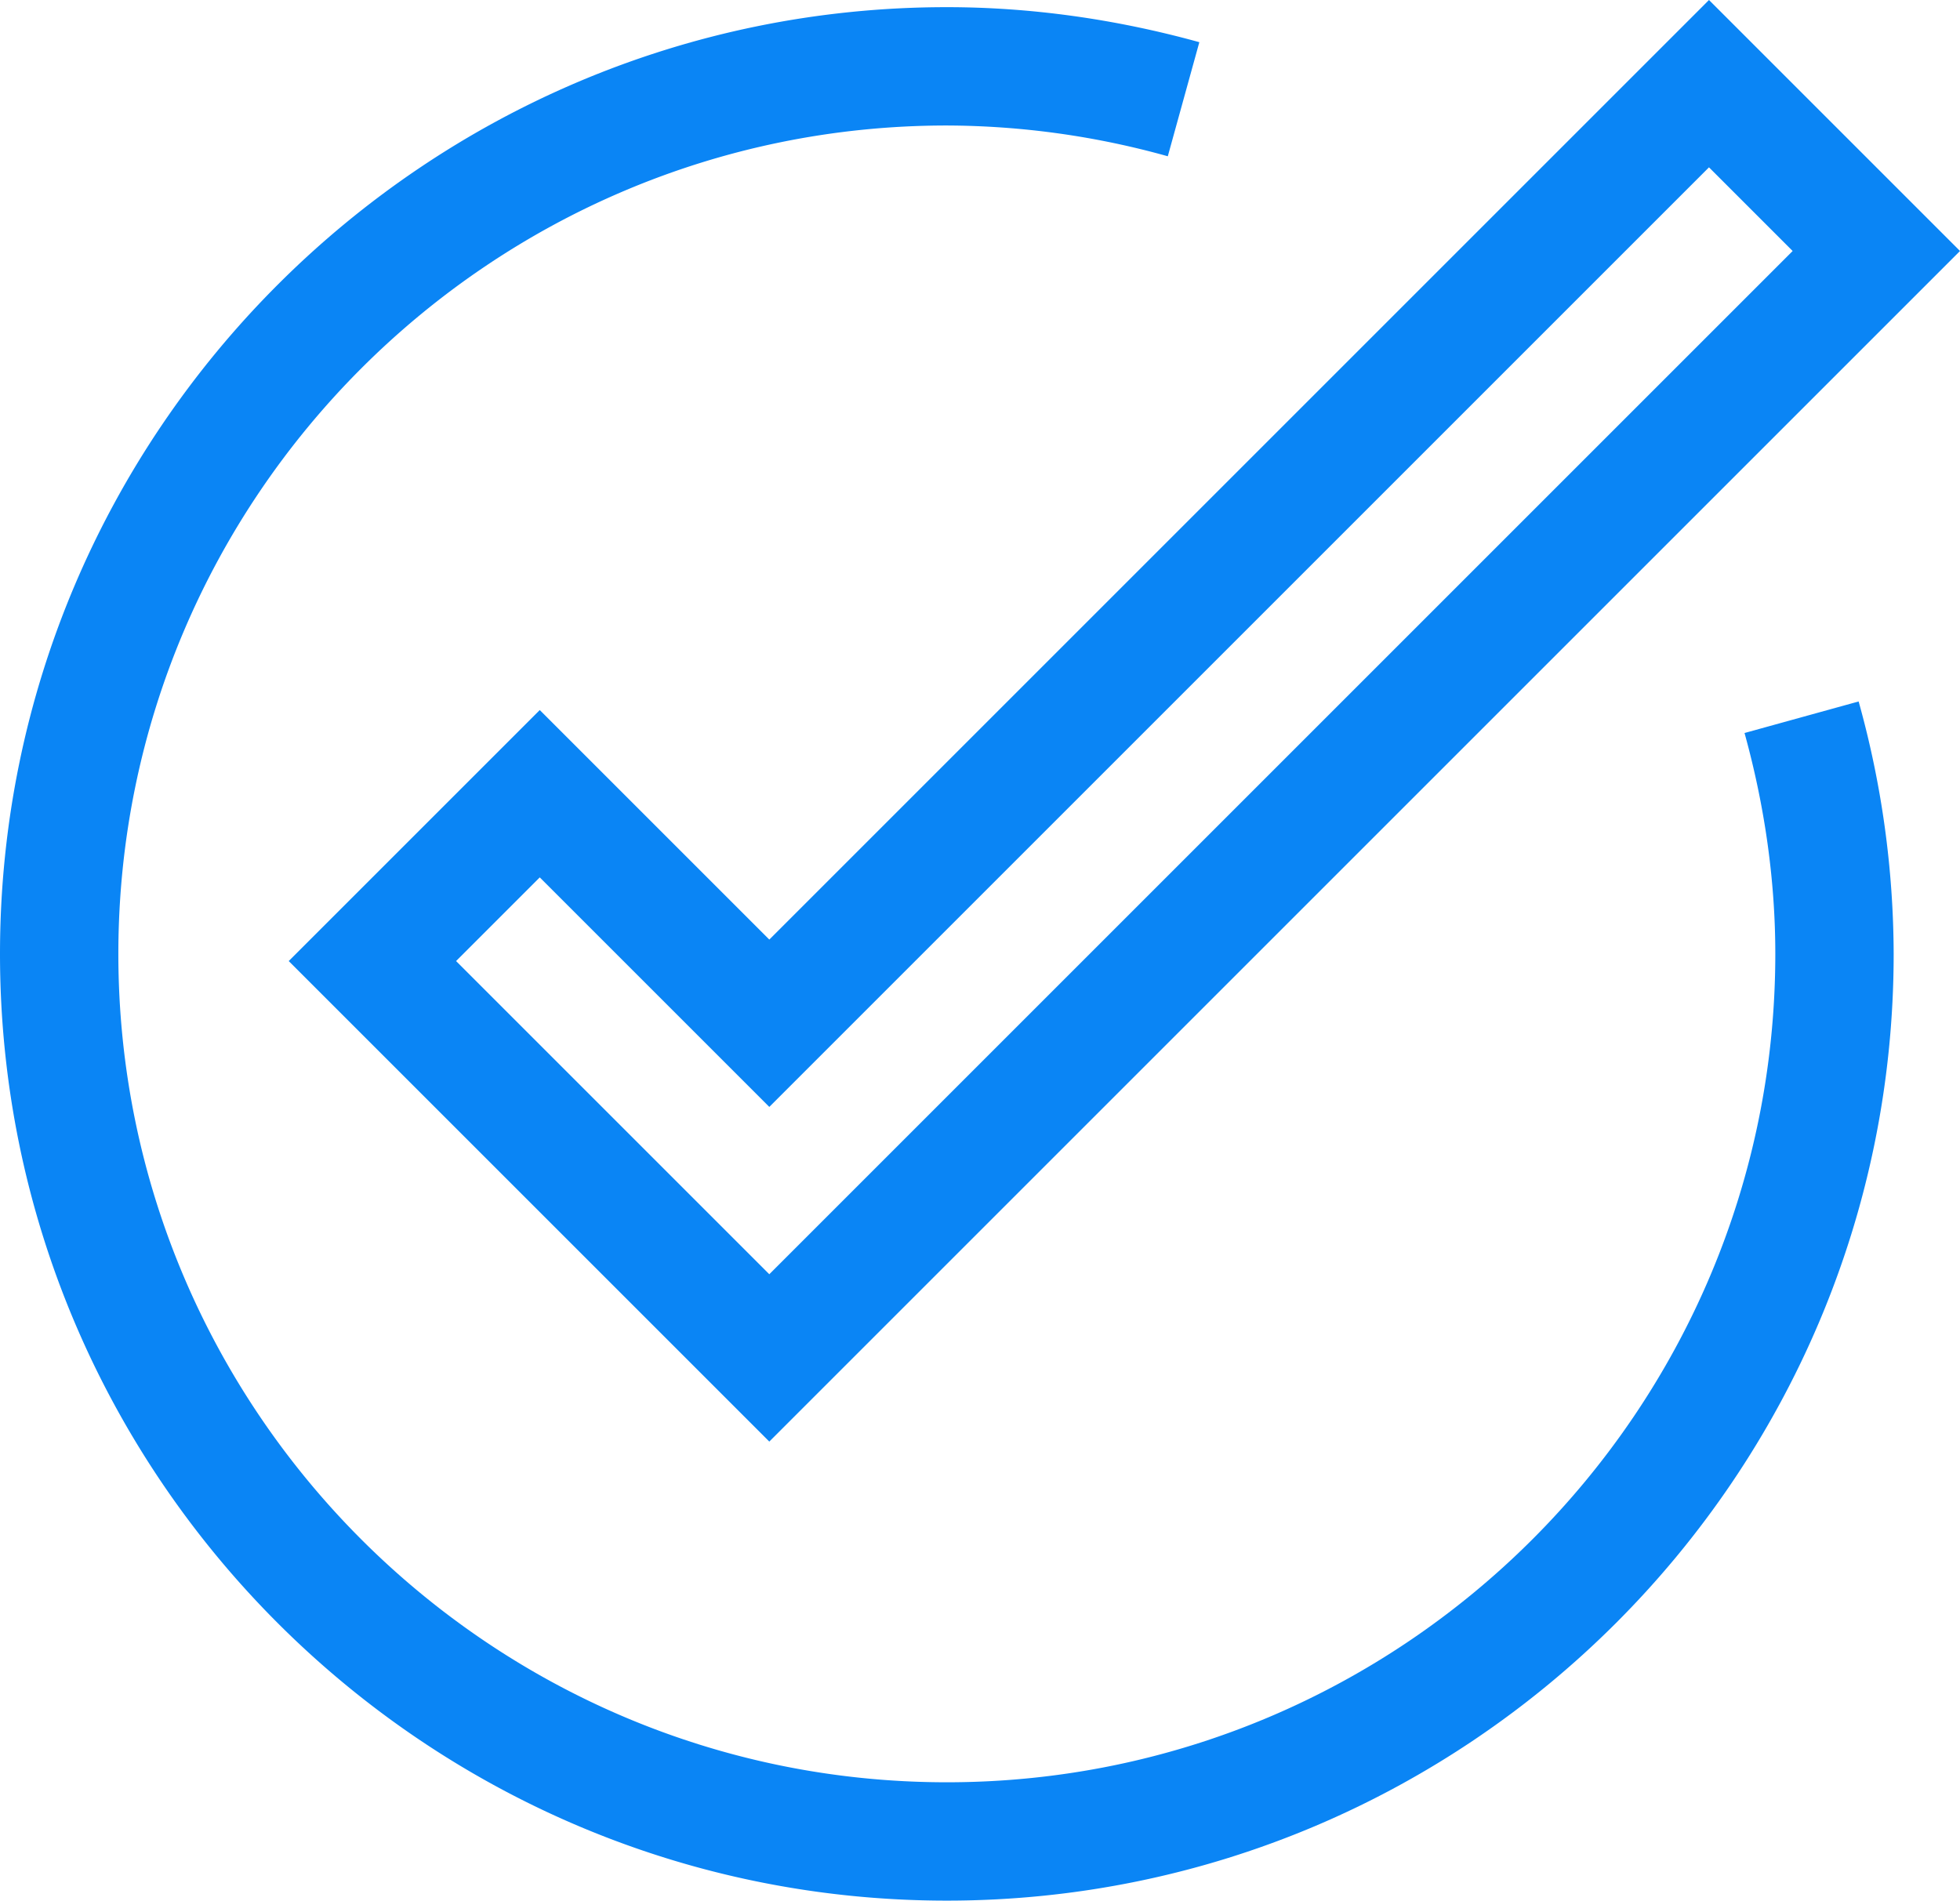
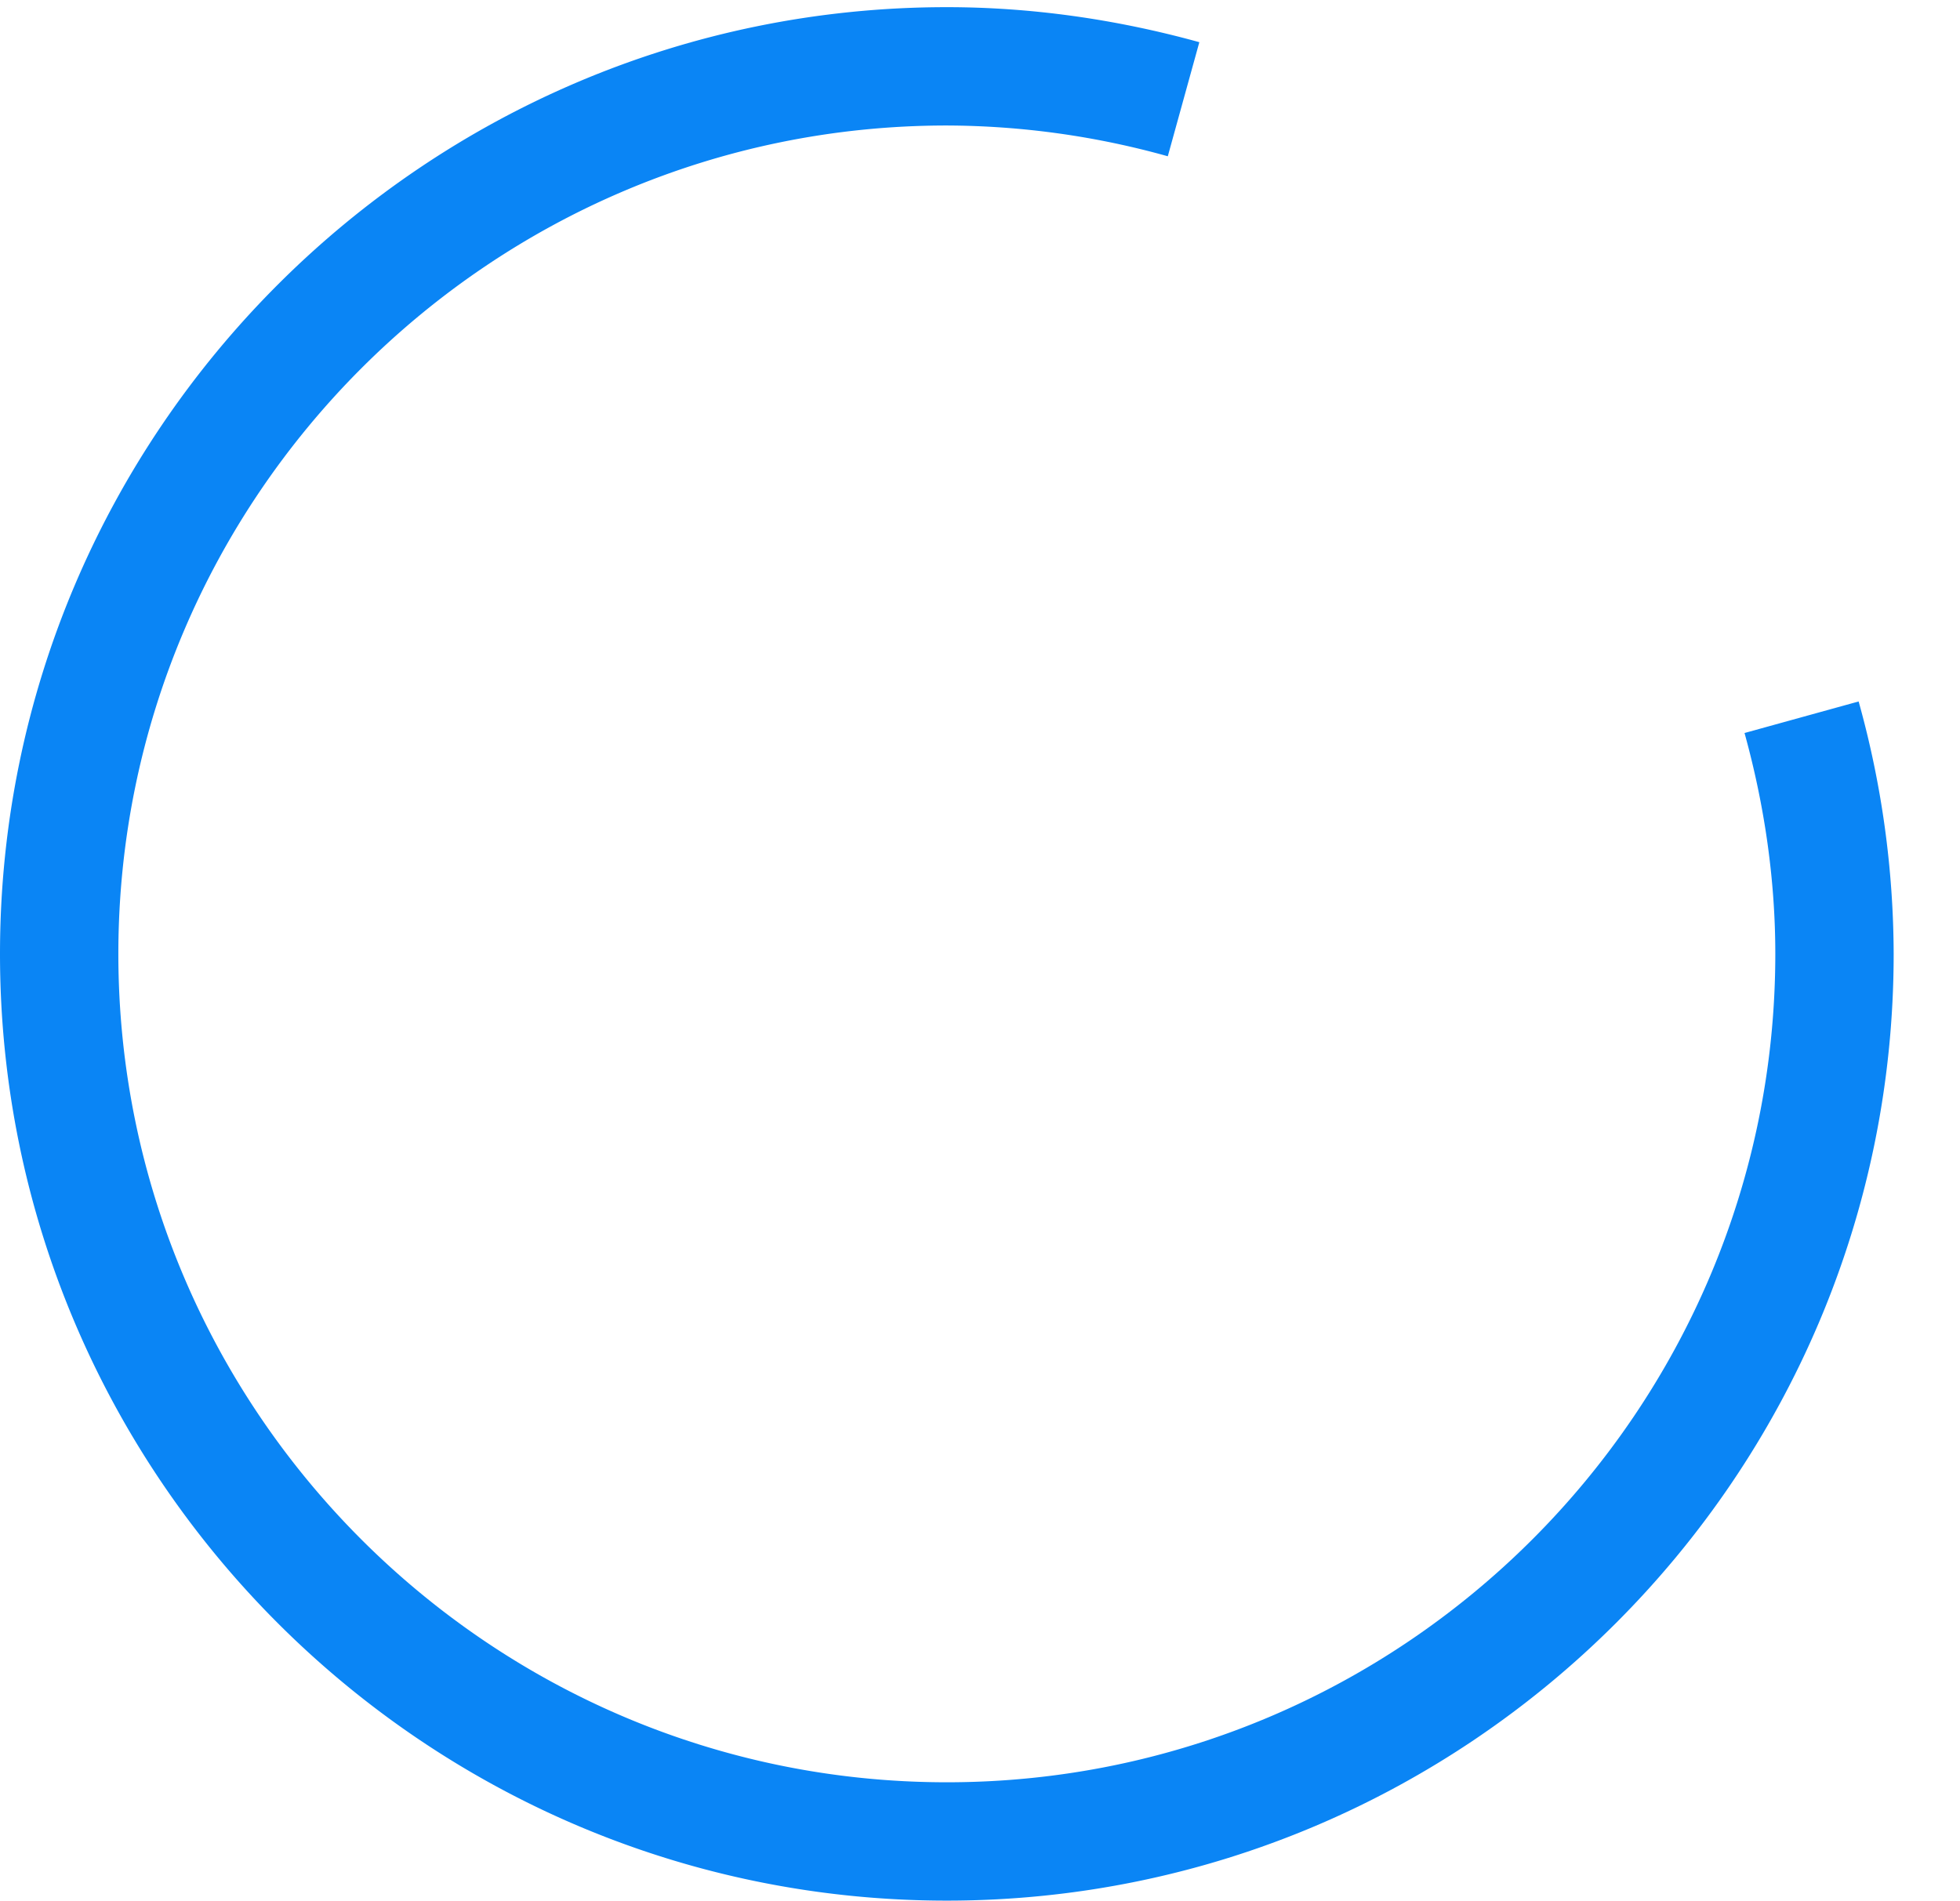
<svg xmlns="http://www.w3.org/2000/svg" viewBox="0 0 33.121 32.121" xml:space="preserve">
-   <path d="m28.879 2.828 1.414 1.414L13 21.535l-5.293-5.293 1.414-1.414 2.465 2.465L13 18.707l1.414-1.414zm0-2.828L13 15.879 9.121 12l-4.242 4.242L13 24.363 33.121 4.242z" style="fill:#0a85f5" />
  <path d="M16 32.121c-8.822 0-16-7.178-16-16s7.178-16 16-16c1.41 0 2.846.199 4.267.592l-.533 1.928A14 14 0 0 0 16 2.121c-7.72 0-14 6.28-14 14s6.28 14 14 14 14-6.28 14-14c0-1.23-.175-2.486-.52-3.733l1.928-.533A16 16 0 0 1 32 16.121c0 8.822-7.178 16-16 16" style="fill:#0a85f5" />
</svg>